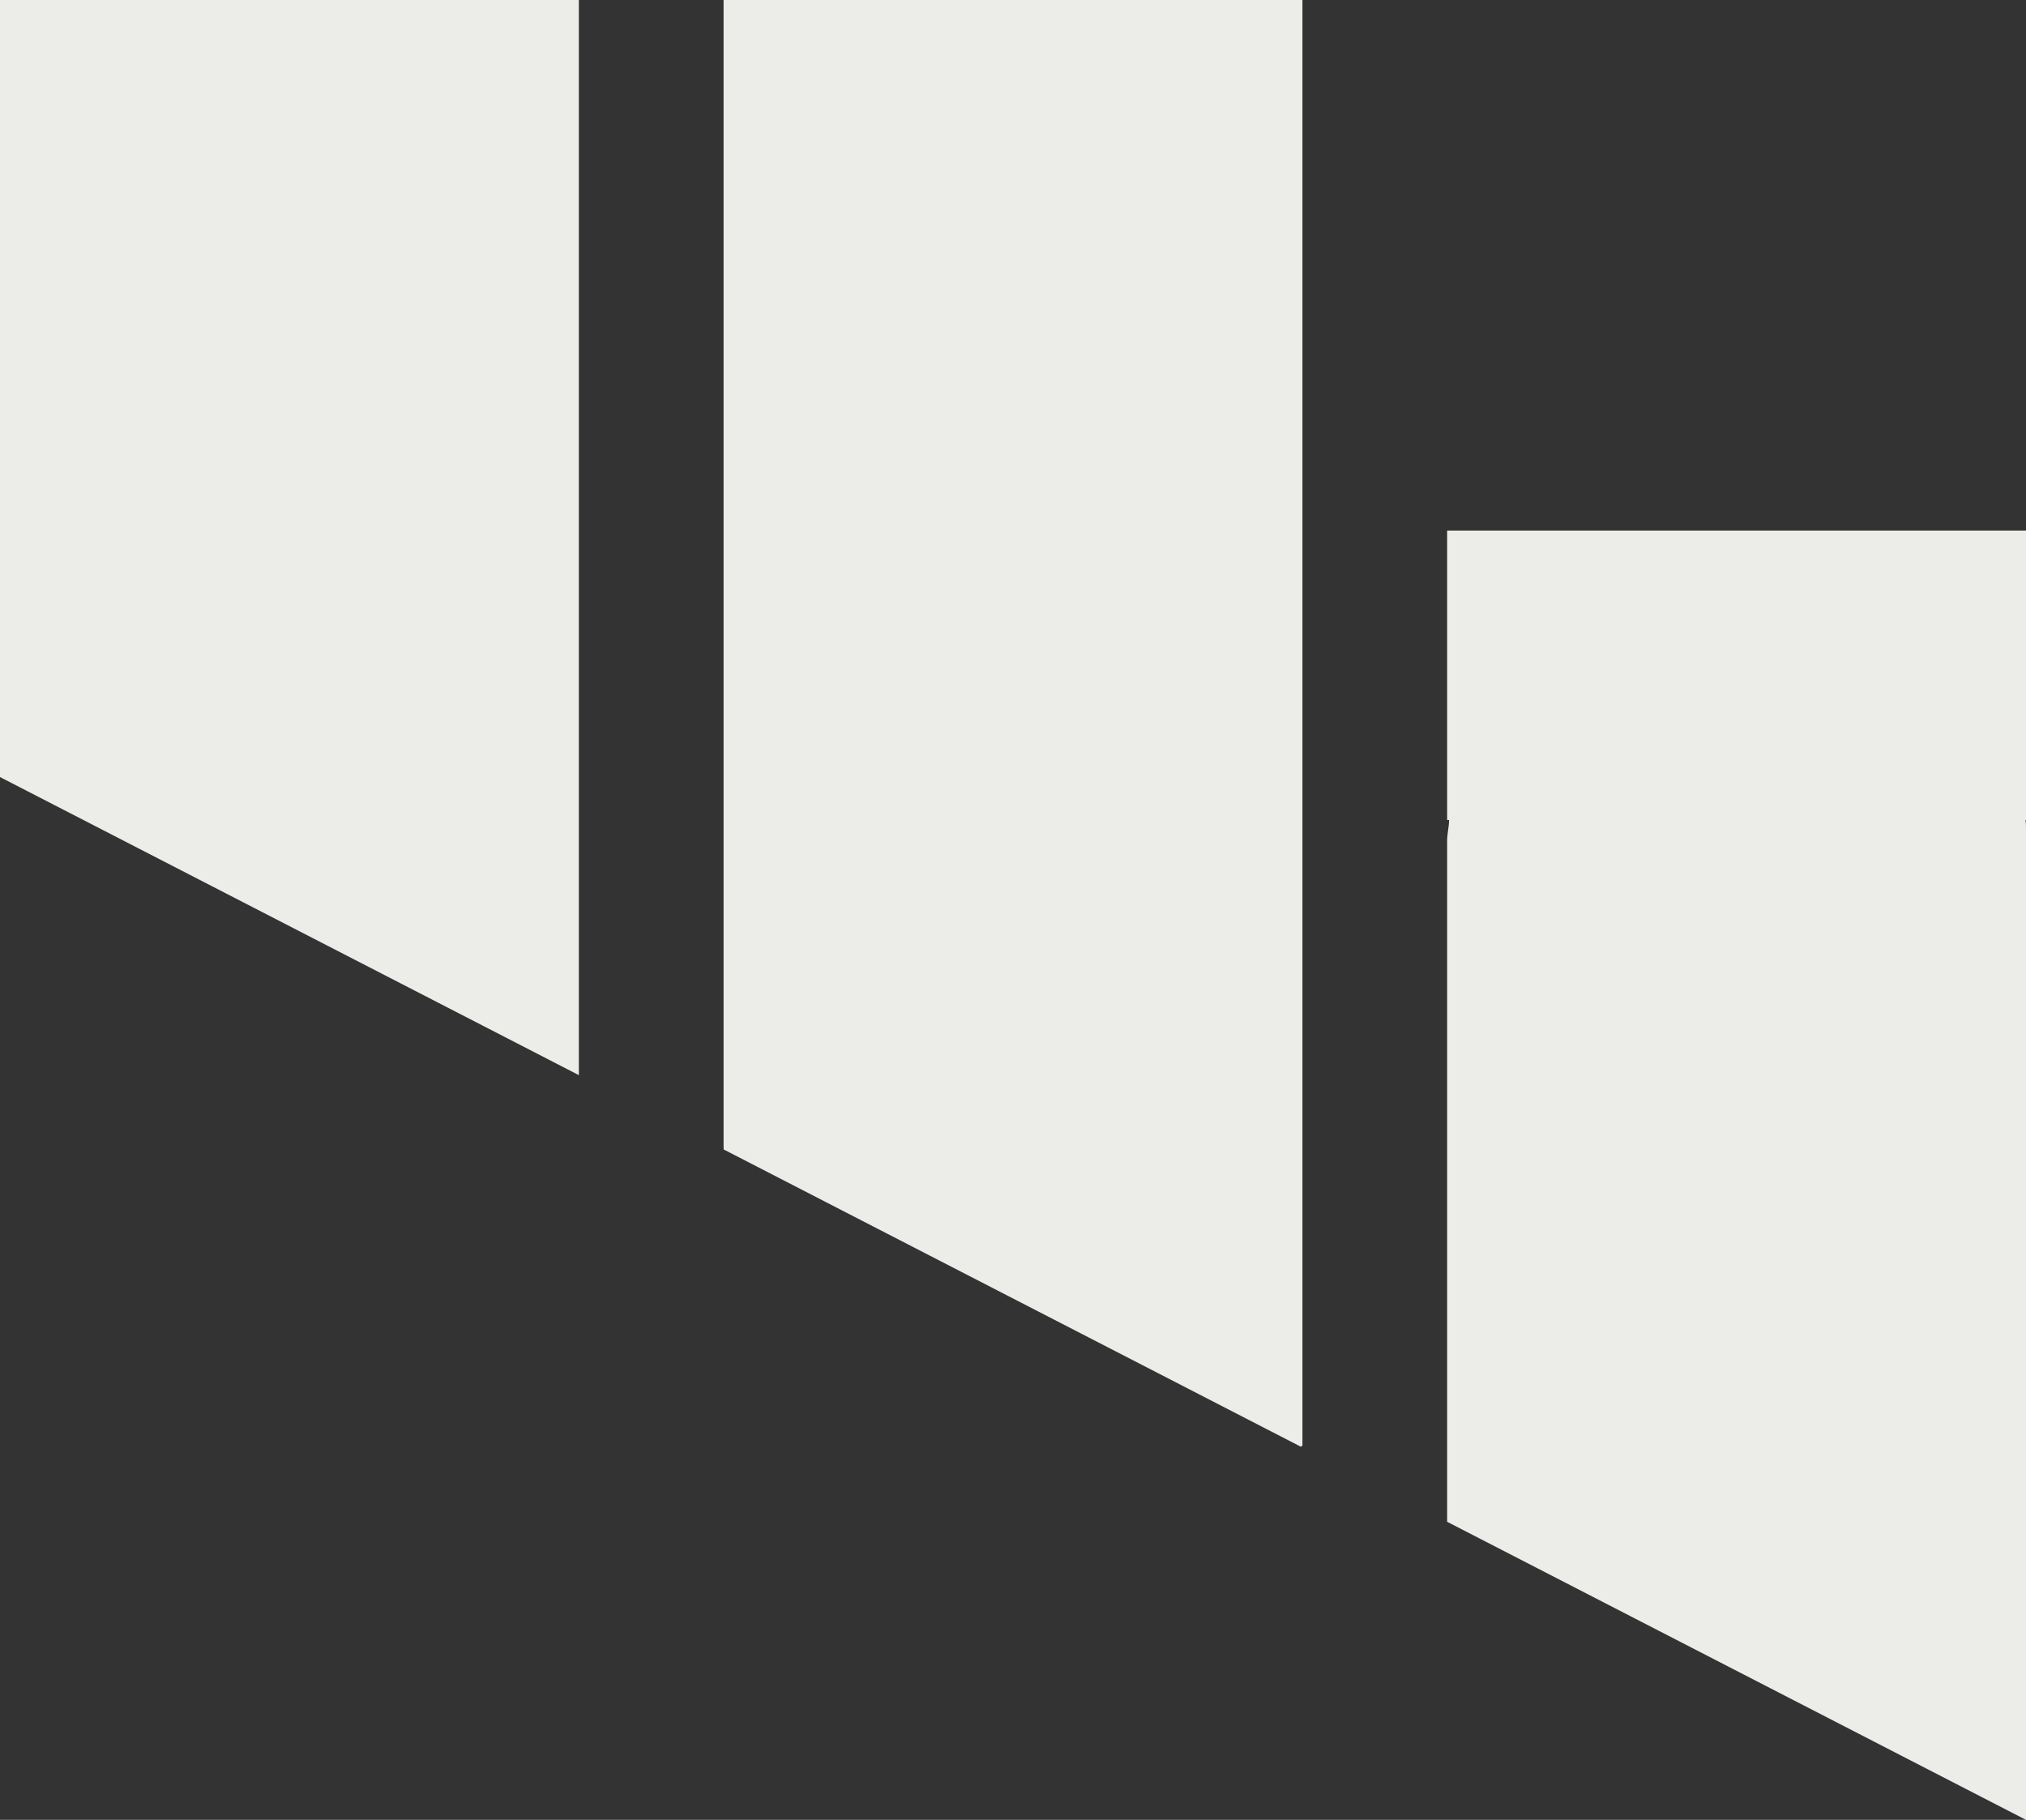
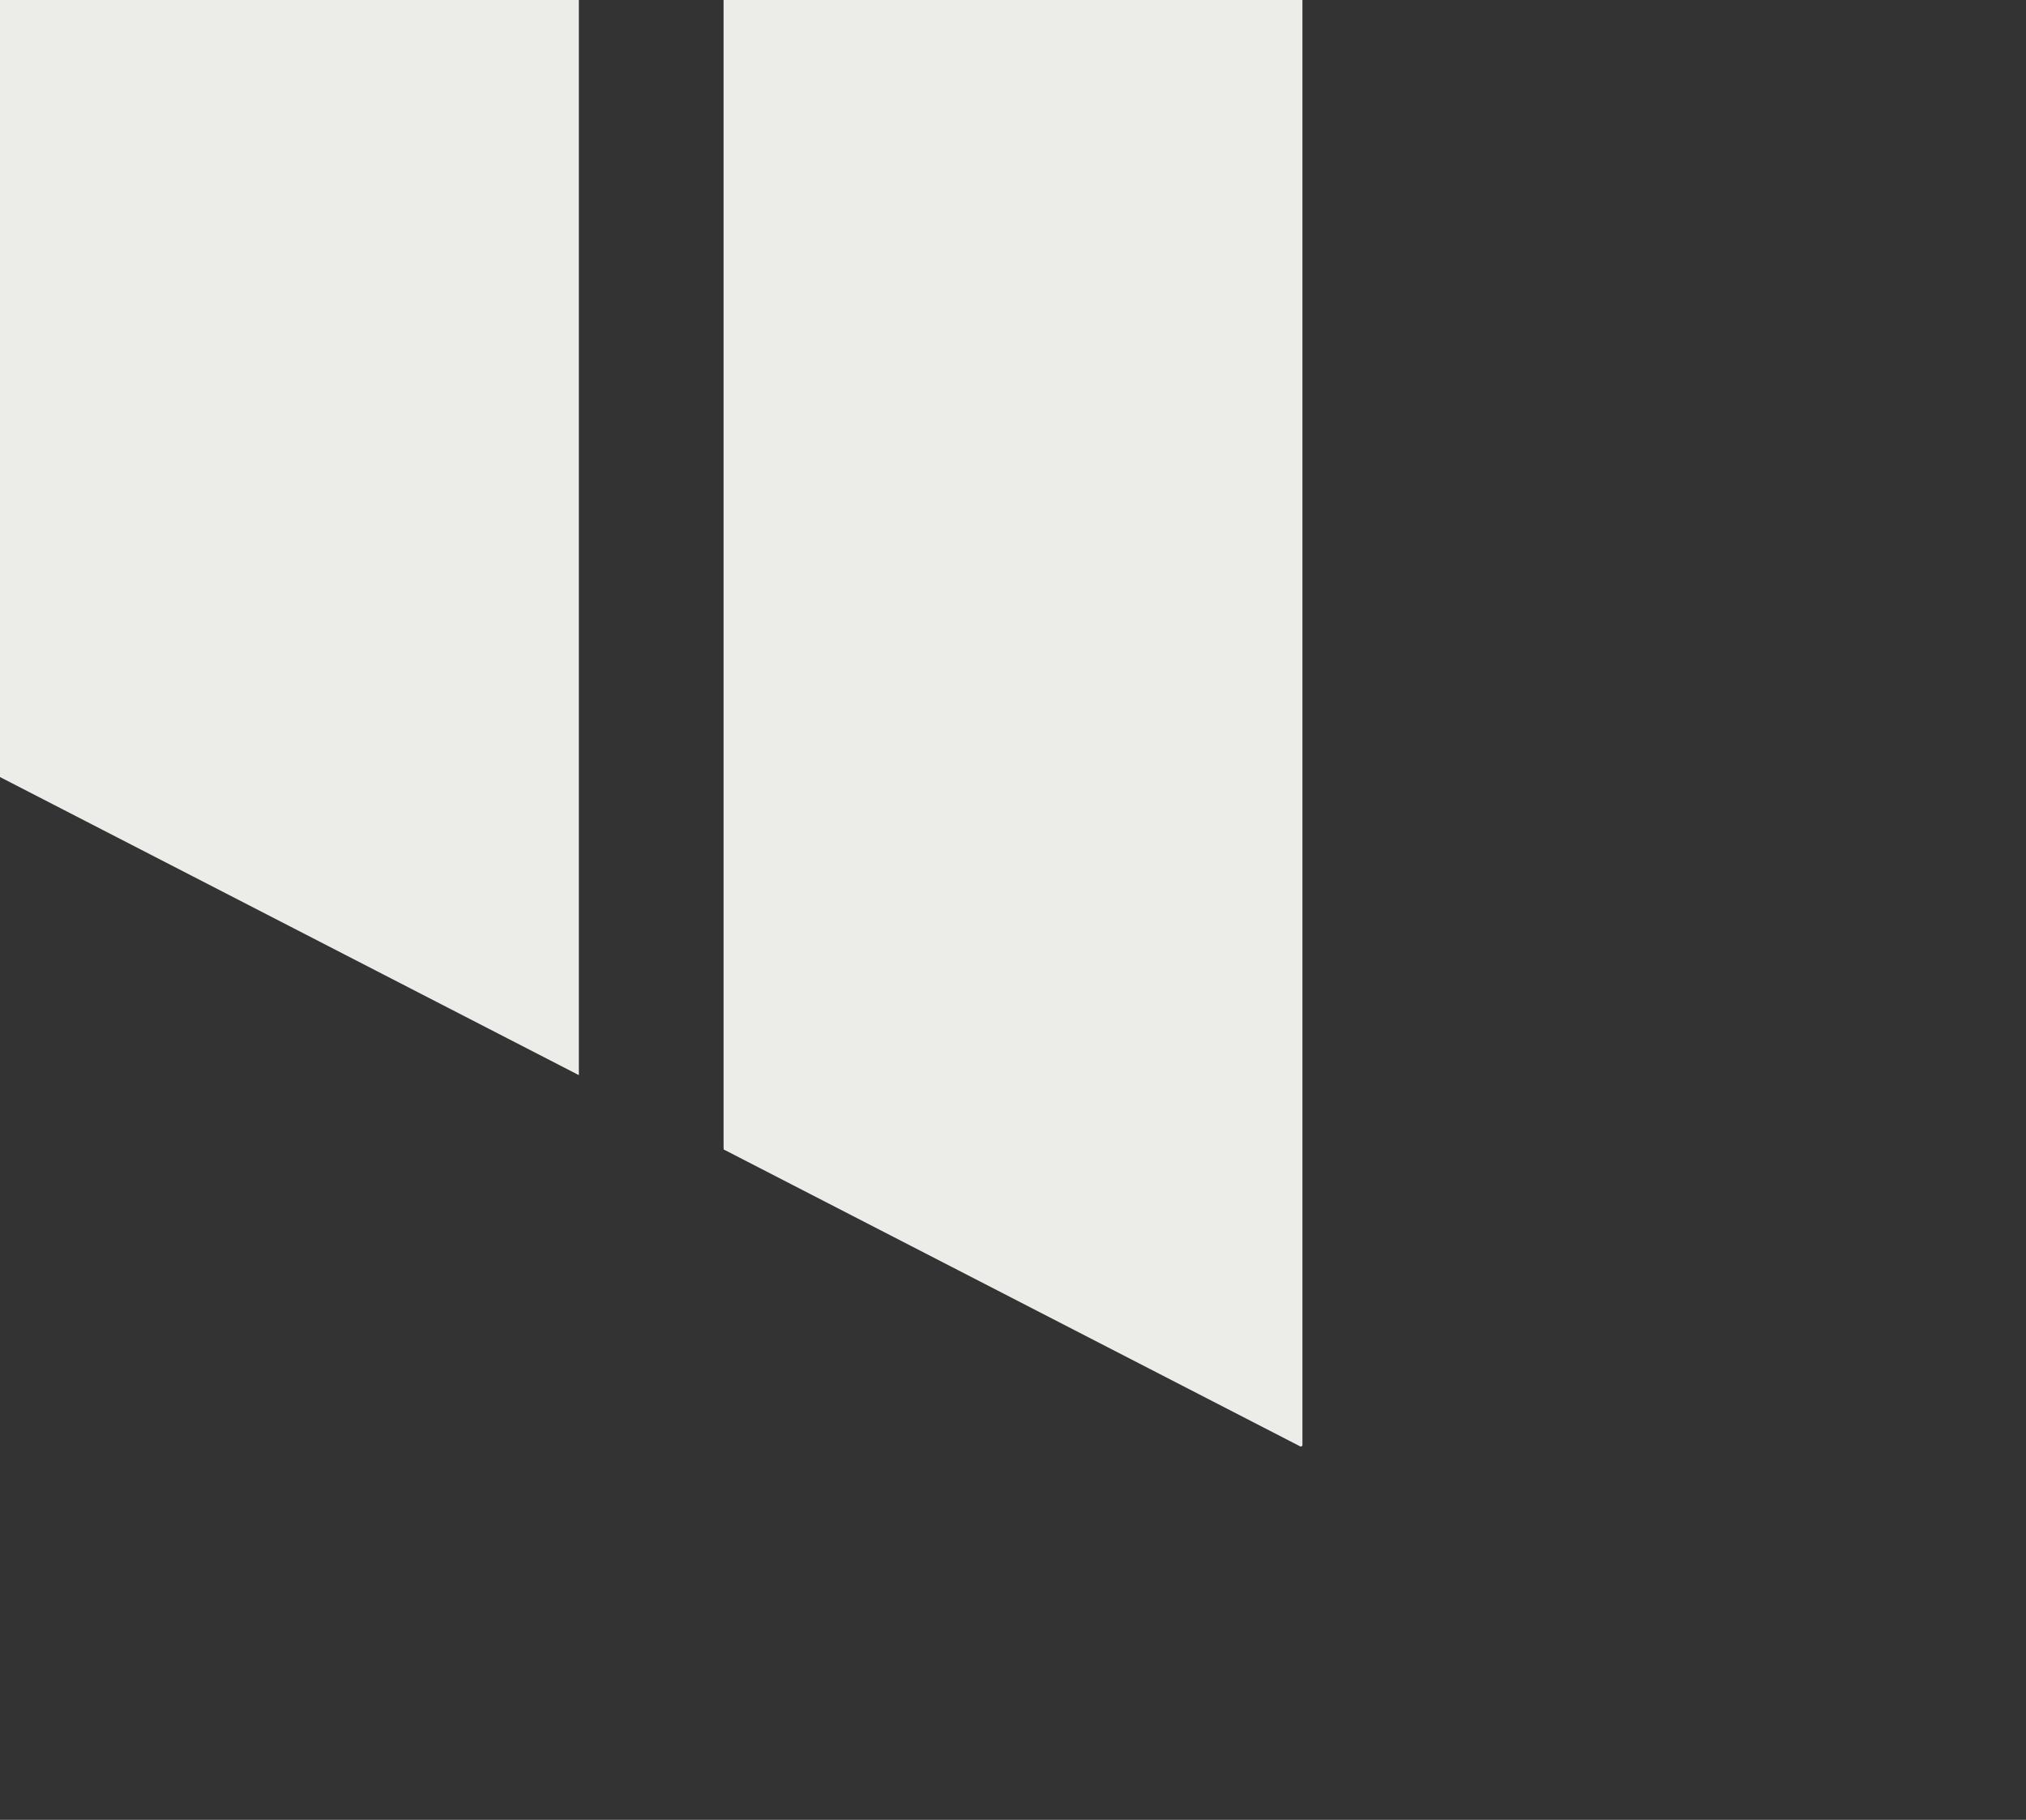
<svg xmlns="http://www.w3.org/2000/svg" id="Layer_2" data-name="Layer 2" viewBox="0 0 42 37.73">
  <rect x="0" y="0" width="42" height="37.73" fill="#333333" stroke="none" />
  <defs>
    <style>
      .cls-1 {
        fill: #ecece9;
      }
    </style>
  </defs>
  <g id="Layer_1-2" data-name="Layer 1">
    <g>
      <polygon class="cls-1" points="0 6.43 0 9 0 16.11 12 22.29 12 9 12 6.2 12 0 0 0 0 6.43" />
      <path class="cls-1" d="M15,6.48V23.7c0,.14,0,.14,.02,.14l11.94,6.15s.04,0,.04-.03V0H15V6.48Z" />
-       <path class="cls-1" d="M42,11h-12v6h.04c0,.14-.04,.28-.04,.43v14.12l12,6.18V17.2c0-.07,0-.13-.01-.2h.01v-6Z" />
    </g>
  </g>
</svg>